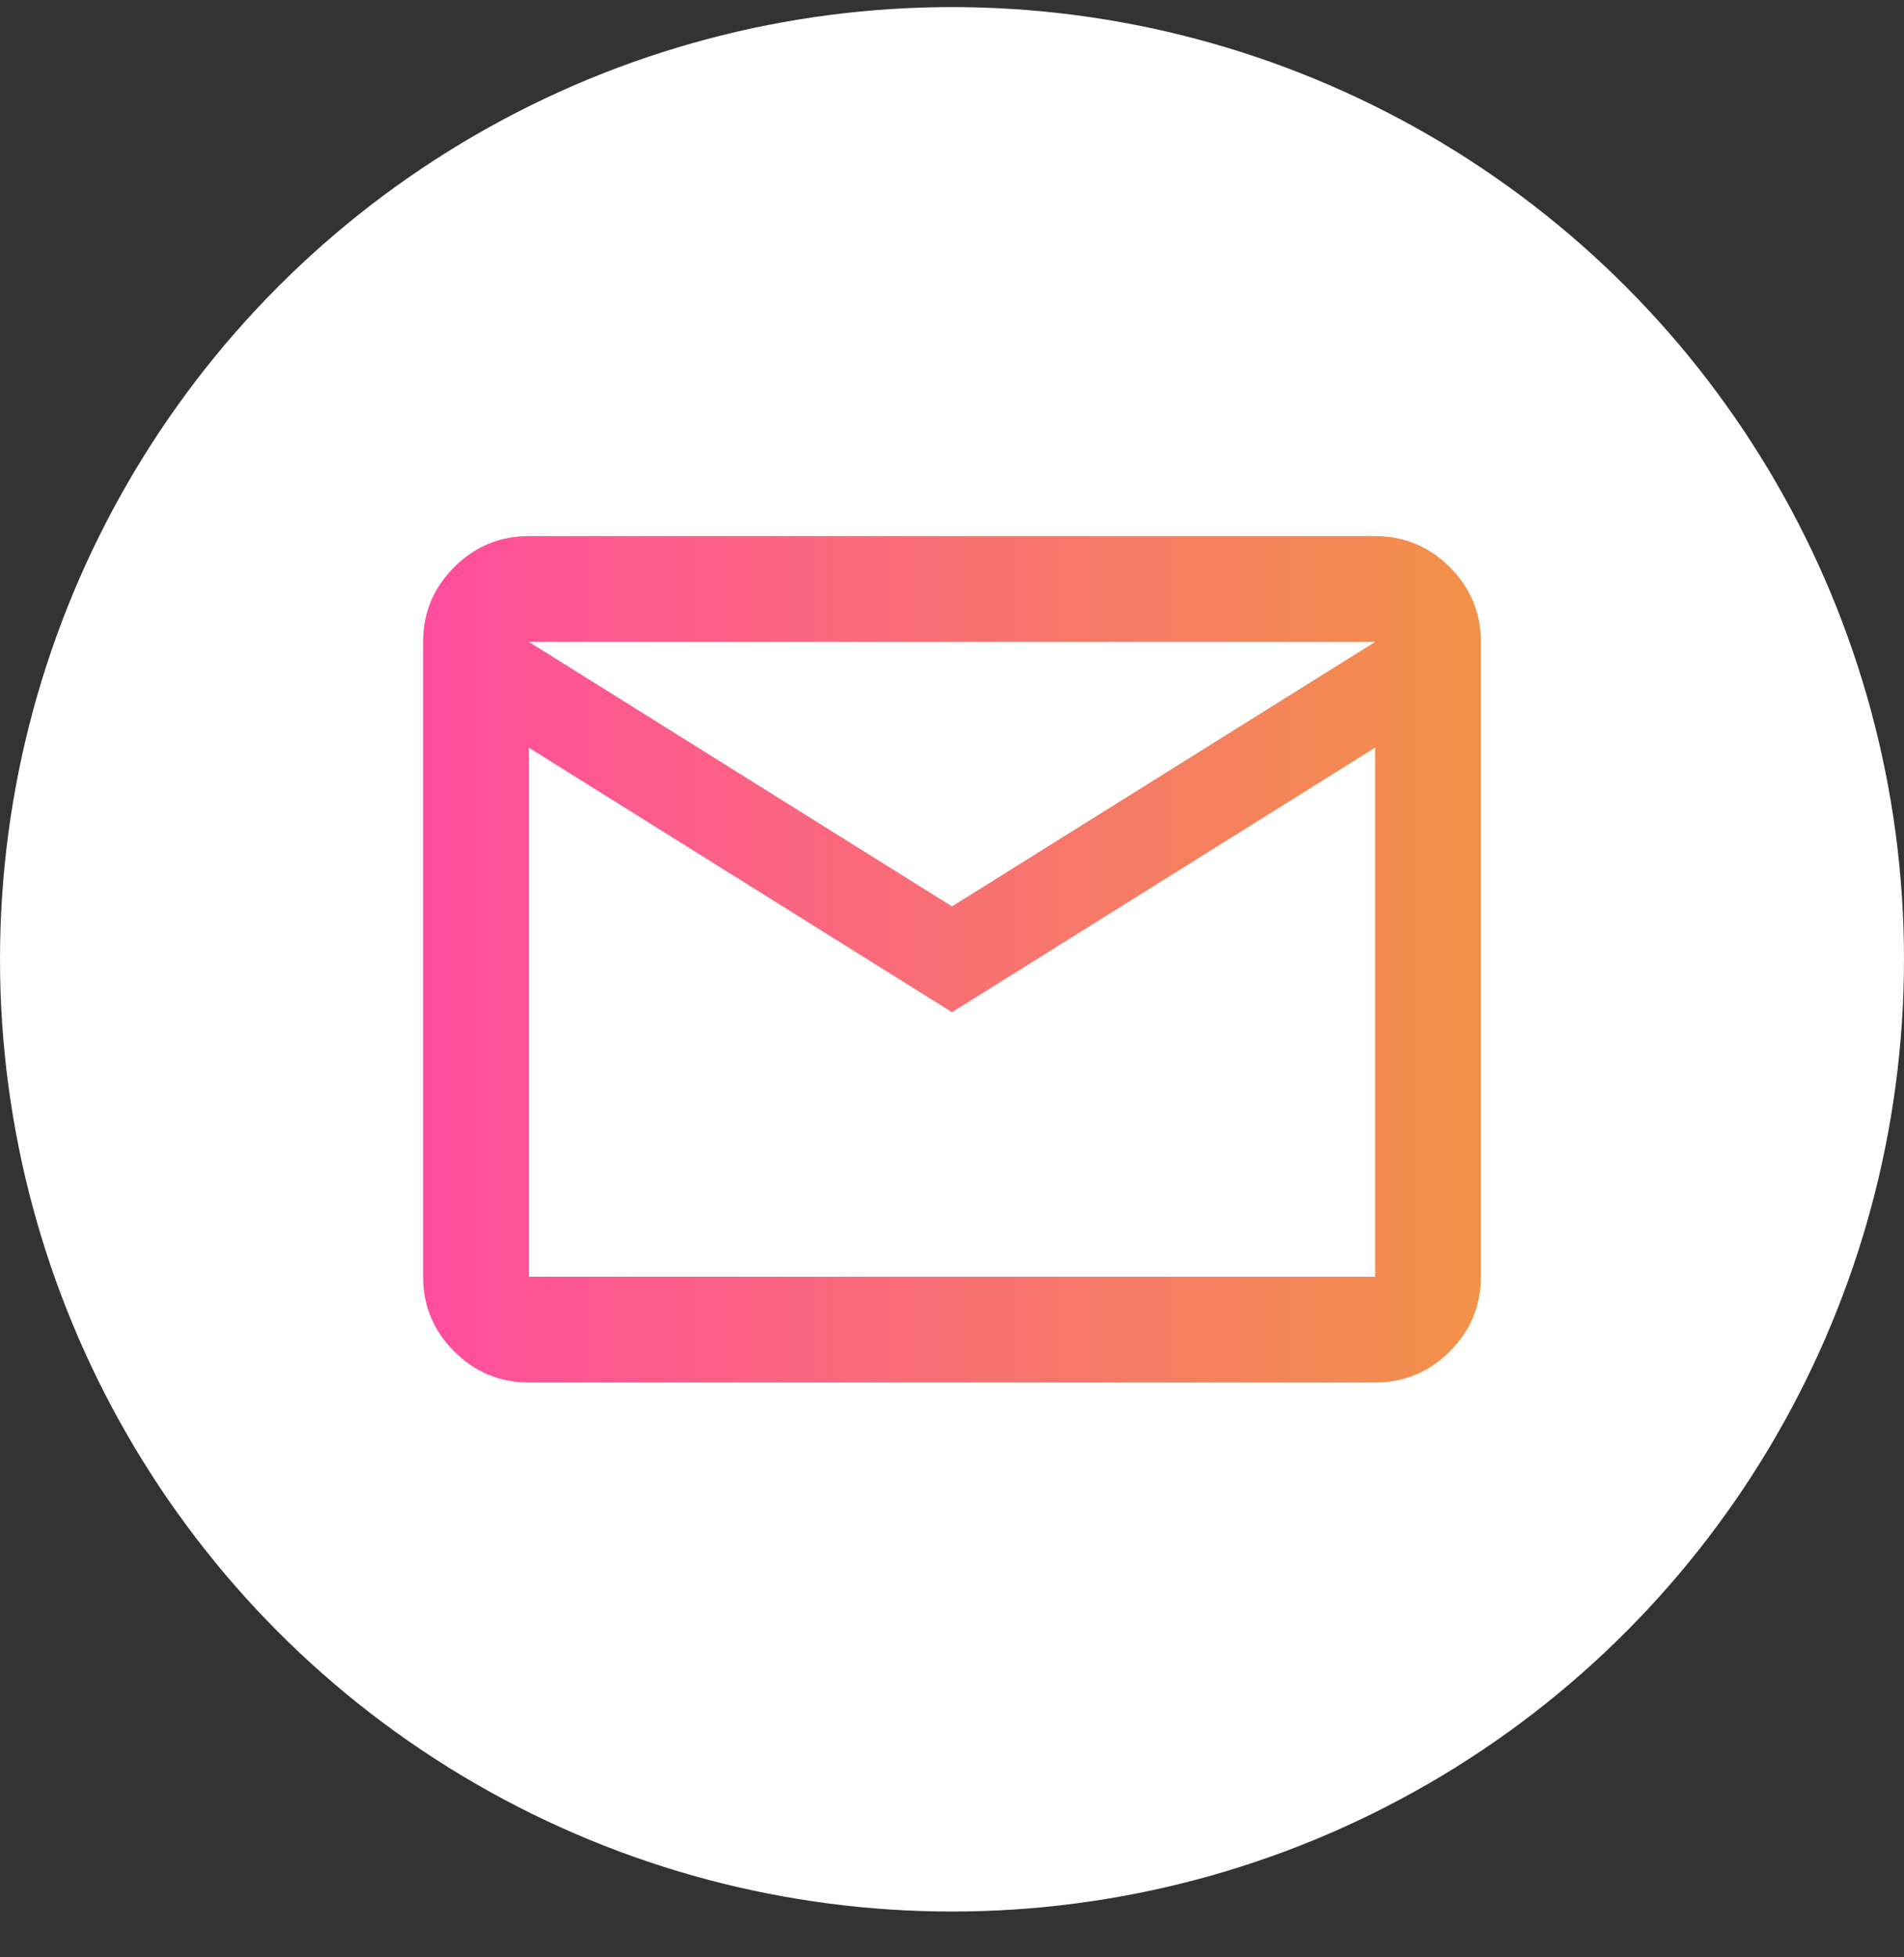
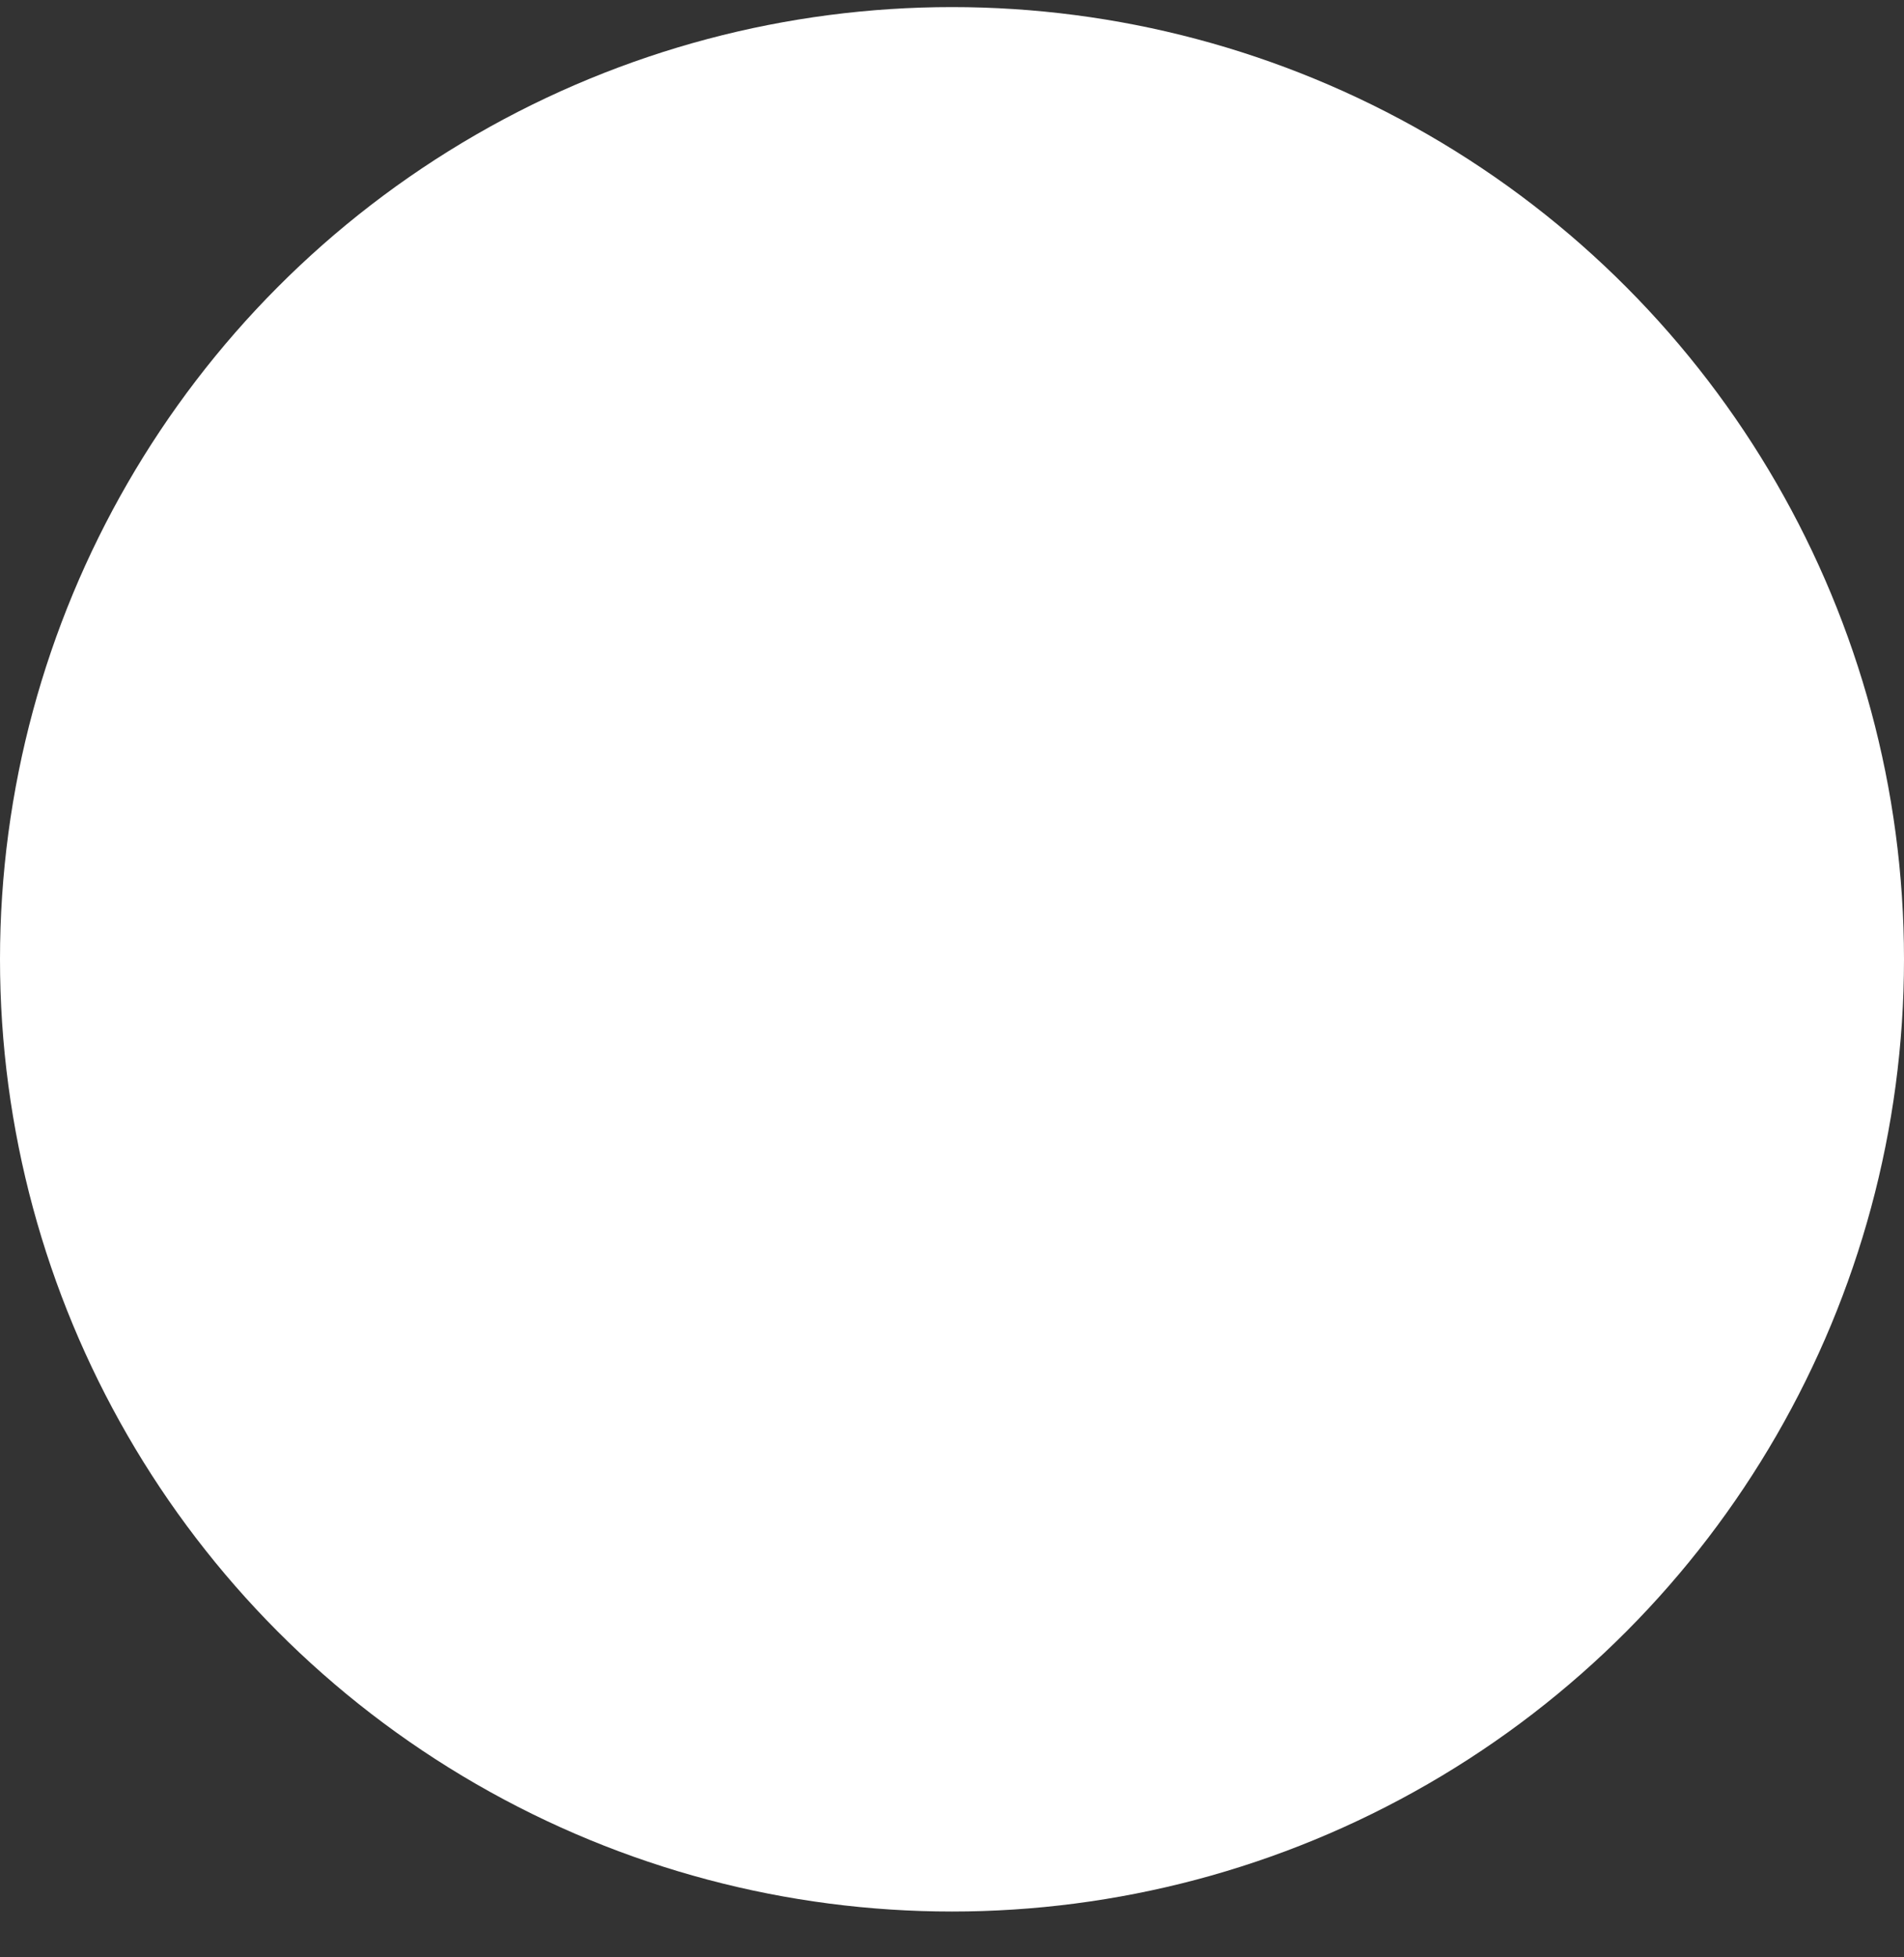
<svg xmlns="http://www.w3.org/2000/svg" width="36" height="37" viewBox="0 0 36 37" fill="none">
  <rect x="0" y="0" width="36" height="37" fill="#333333" stroke="none" />
  <circle cx="18" cy="18.134" r="18" fill="white" />
  <mask id="mask0_188_321" style="mask-type:alpha" maskUnits="userSpaceOnUse" x="6" y="6" width="24" height="25">
    <rect x="6" y="6.134" width="24" height="24" fill="#D9D9D9" />
  </mask>
  <g mask="url(#mask0_188_321)">
-     <path d="M10 26.134C9.45 26.134 8.979 25.938 8.588 25.546C8.196 25.155 8 24.684 8 24.134V12.134C8 11.584 8.196 11.113 8.588 10.721C8.979 10.33 9.45 10.134 10 10.134H26C26.55 10.134 27.021 10.33 27.413 10.721C27.804 11.113 28 11.584 28 12.134V24.134C28 24.684 27.804 25.155 27.413 25.546C27.021 25.938 26.55 26.134 26 26.134H10ZM18 19.134L10 14.134V24.134H26V14.134L18 19.134ZM18 17.134L26 12.134H10L18 17.134ZM10 14.134V12.134V24.134V14.134Z" fill="url(#paint0_linear_188_321)" />
-   </g>
+     </g>
  <defs>
    <linearGradient id="paint0_linear_188_321" x1="8" y1="18.134" x2="28" y2="18.134" gradientUnits="userSpaceOnUse">
      <stop stop-color="#FF4D9E" />
      <stop offset="1" stop-color="#F29249" />
    </linearGradient>
  </defs>
</svg>